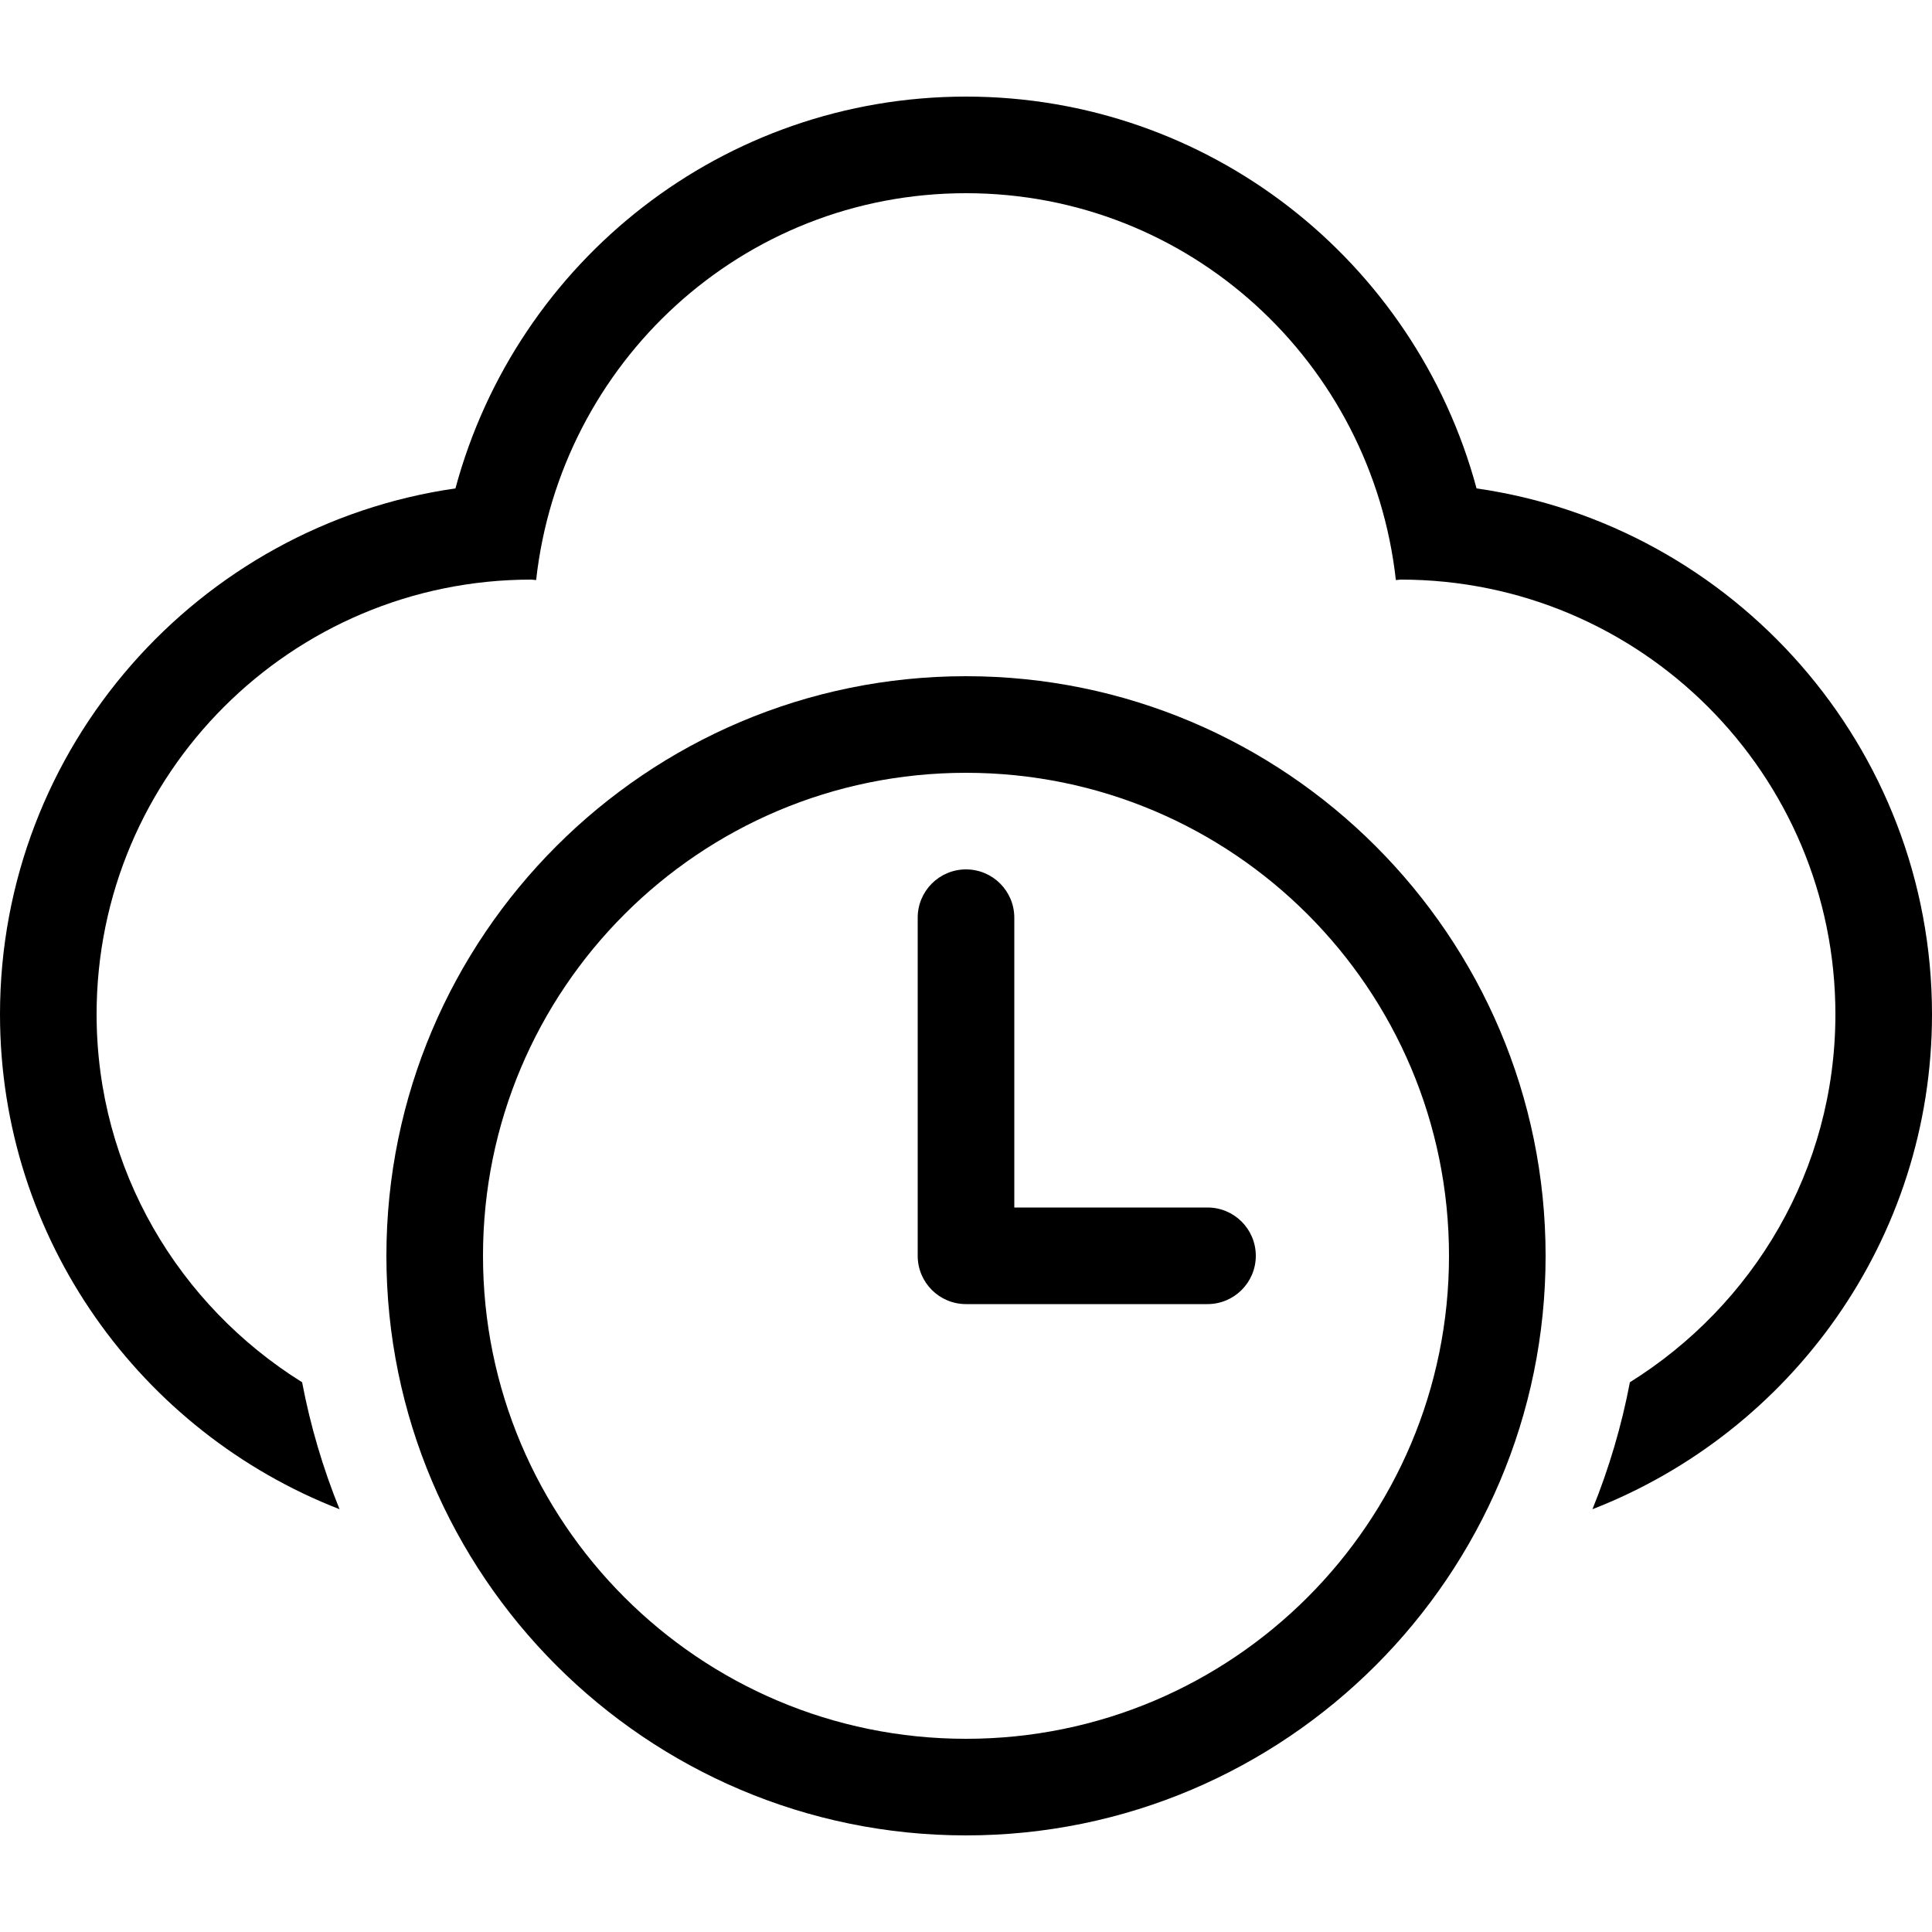
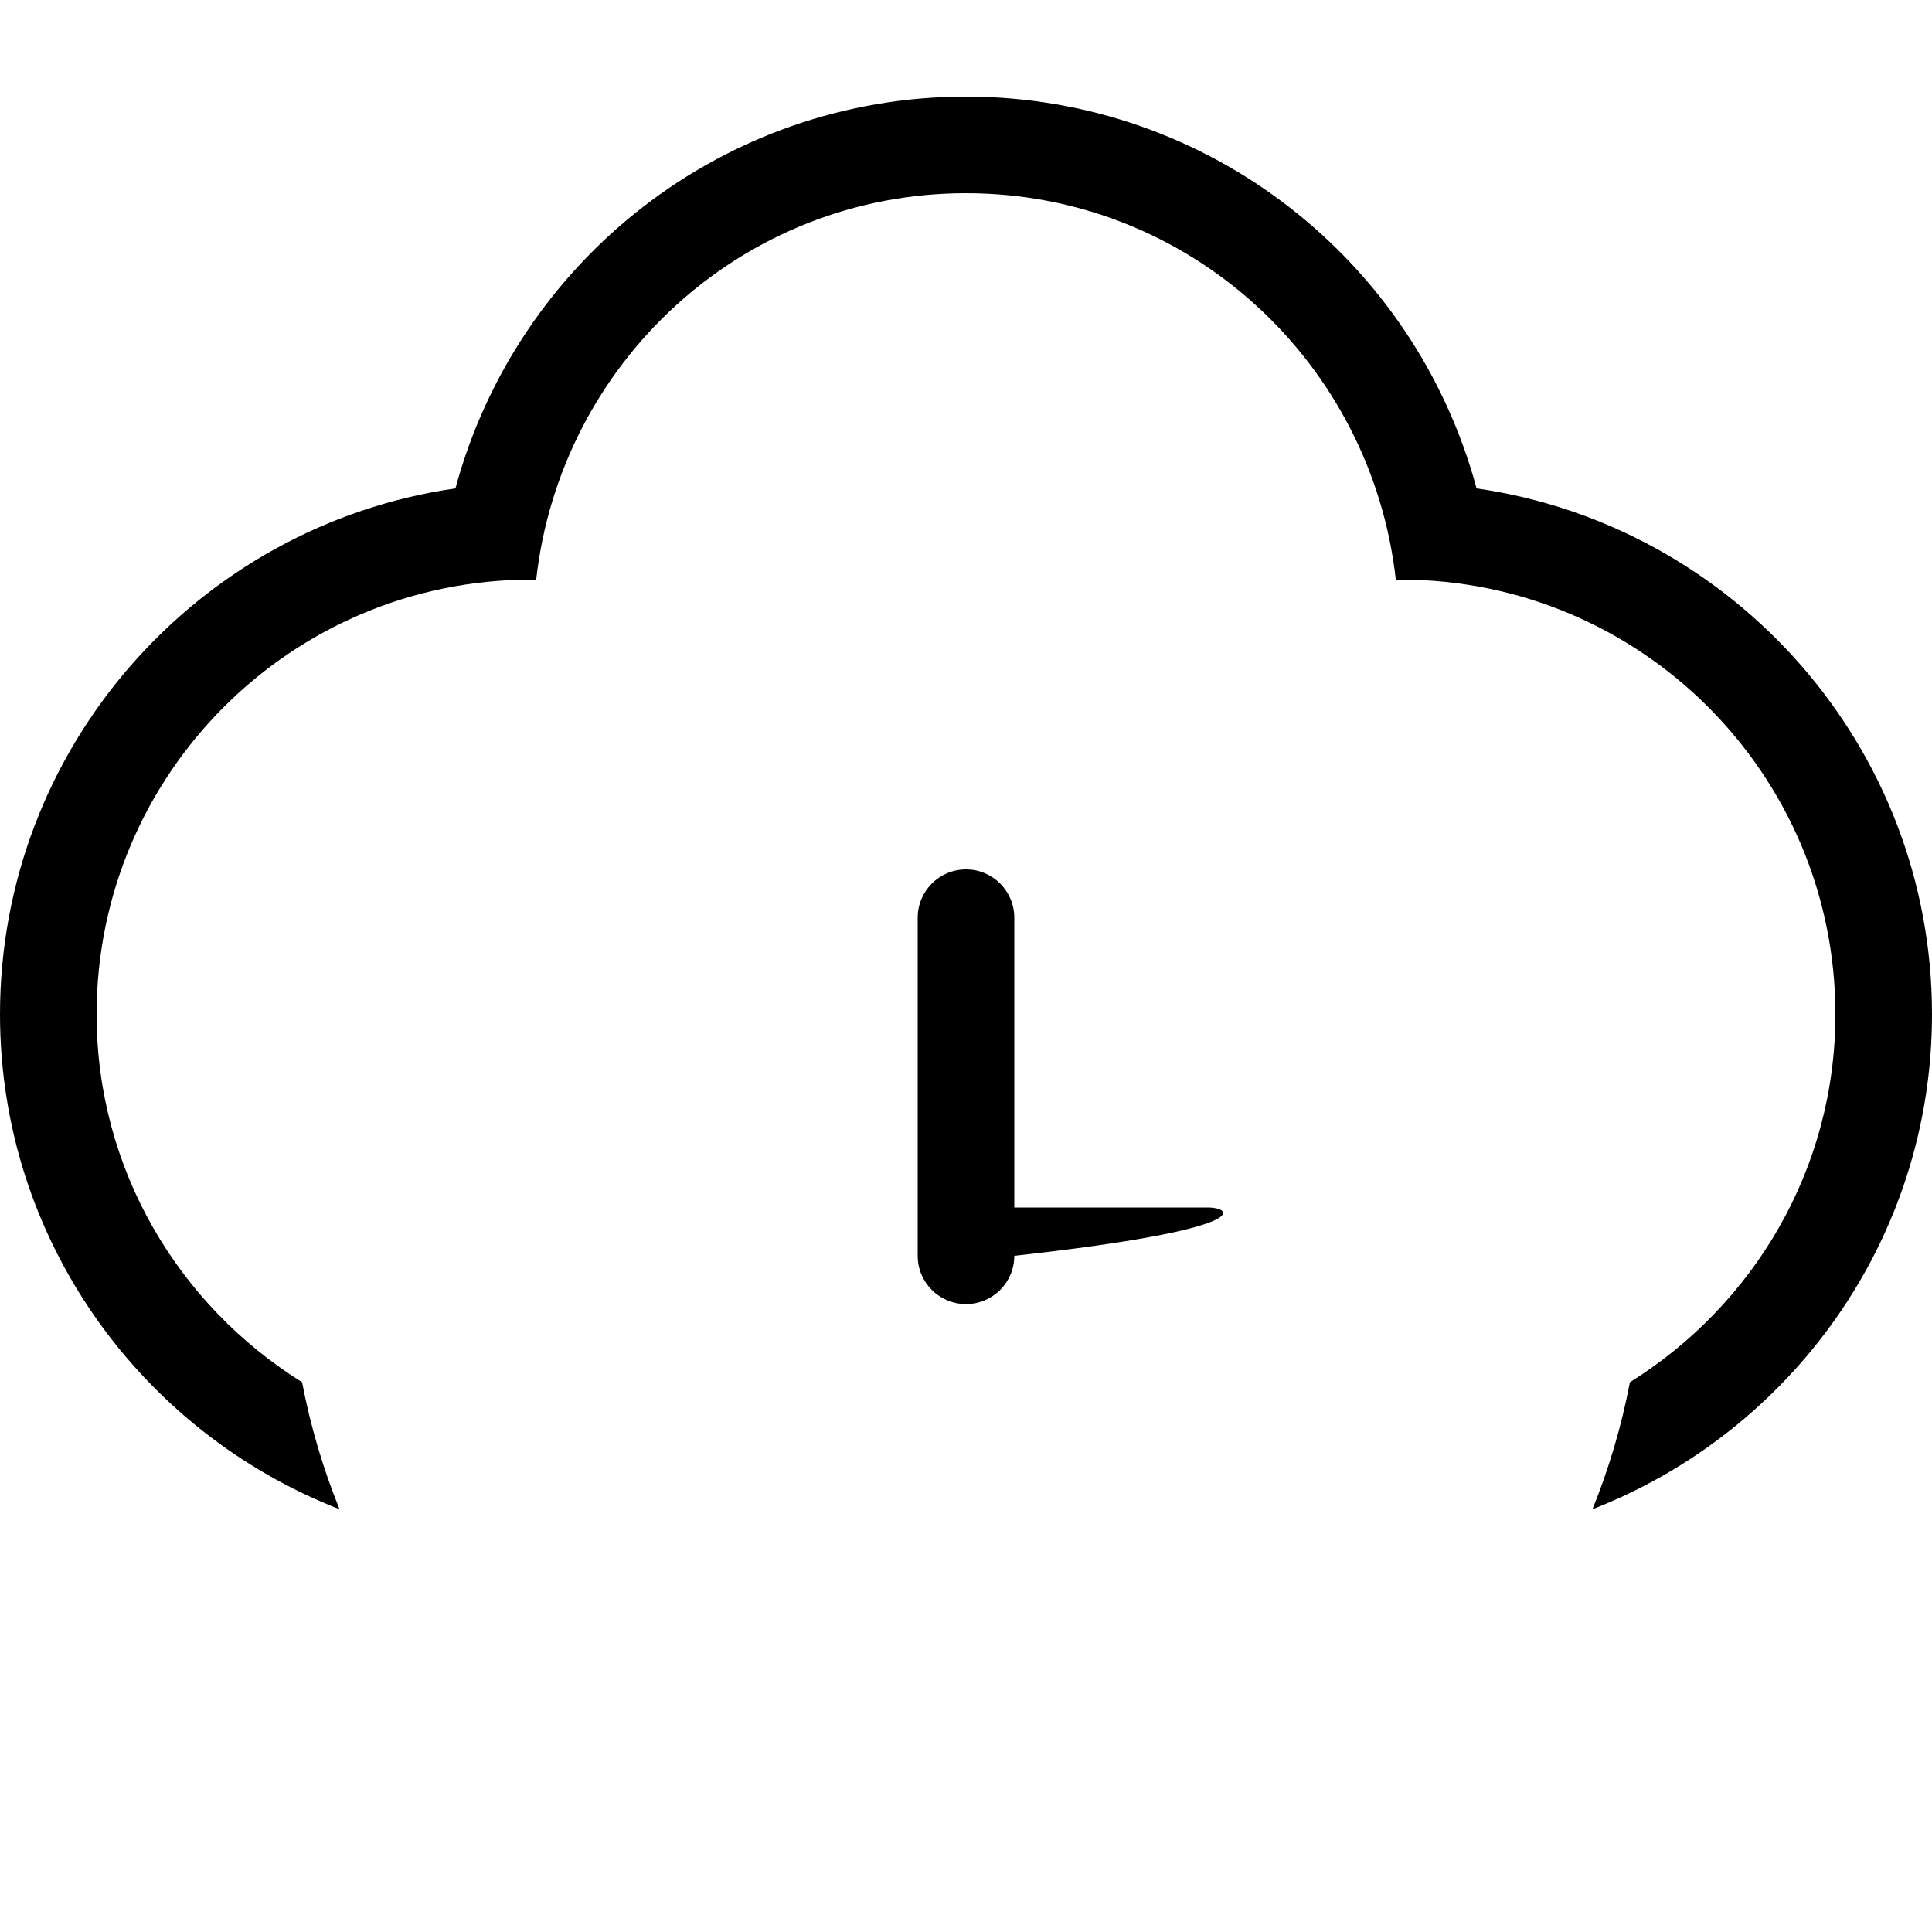
<svg xmlns="http://www.w3.org/2000/svg" fill="#000000" height="800px" width="800px" version="1.1" id="Layer_1" viewBox="0 0 512 512" xml:space="preserve">
  <g>
    <g>
-       <path d="M256,179.2c-84.693,0-153.6,68.907-153.6,153.6S171.307,486.4,256,486.4s153.6-68.907,153.6-153.6    S340.693,179.2,256,179.2z M256,460.8c-70.69,0-128-57.31-128-128s57.31-128,128-128s128,57.31,128,128S326.69,460.8,256,460.8z" />
-     </g>
+       </g>
  </g>
  <g>
    <g>
      <path d="M391.305,129.434C374.972,68.949,320.162,25.6,256,25.6S137.028,68.949,120.695,129.434C52.54,139.213,0,197.982,0,268.8    c0,59.708,37.419,110.72,89.984,131.157c-4.361-10.743-7.706-21.99-9.924-33.647C47.462,345.967,25.6,310.059,25.6,268.8    c0-63.625,51.576-115.2,115.2-115.2c0.435,0,0.845,0.119,1.28,0.128C148.463,96.145,196.719,51.2,256,51.2    s107.537,44.945,113.92,102.528c0.435-0.009,0.845-0.128,1.28-0.128c63.625,0,115.2,51.575,115.2,115.2    c0,41.259-21.862,77.167-54.46,97.51c-2.219,11.657-5.564,22.903-9.924,33.647C474.581,379.52,512,328.508,512,268.8    C512,197.982,459.46,139.213,391.305,129.434z" />
    </g>
  </g>
  <g>
    <g>
-       <path d="M320,320h-51.2v-76.8c0-7.074-5.726-12.8-12.8-12.8c-7.074,0-12.8,5.726-12.8,12.8v89.6c0,7.074,5.726,12.8,12.8,12.8h64    c7.074,0,12.8-5.726,12.8-12.8C332.8,325.726,327.074,320,320,320z" />
+       <path d="M320,320h-51.2v-76.8c0-7.074-5.726-12.8-12.8-12.8c-7.074,0-12.8,5.726-12.8,12.8v89.6c0,7.074,5.726,12.8,12.8,12.8c7.074,0,12.8-5.726,12.8-12.8C332.8,325.726,327.074,320,320,320z" />
    </g>
  </g>
</svg>